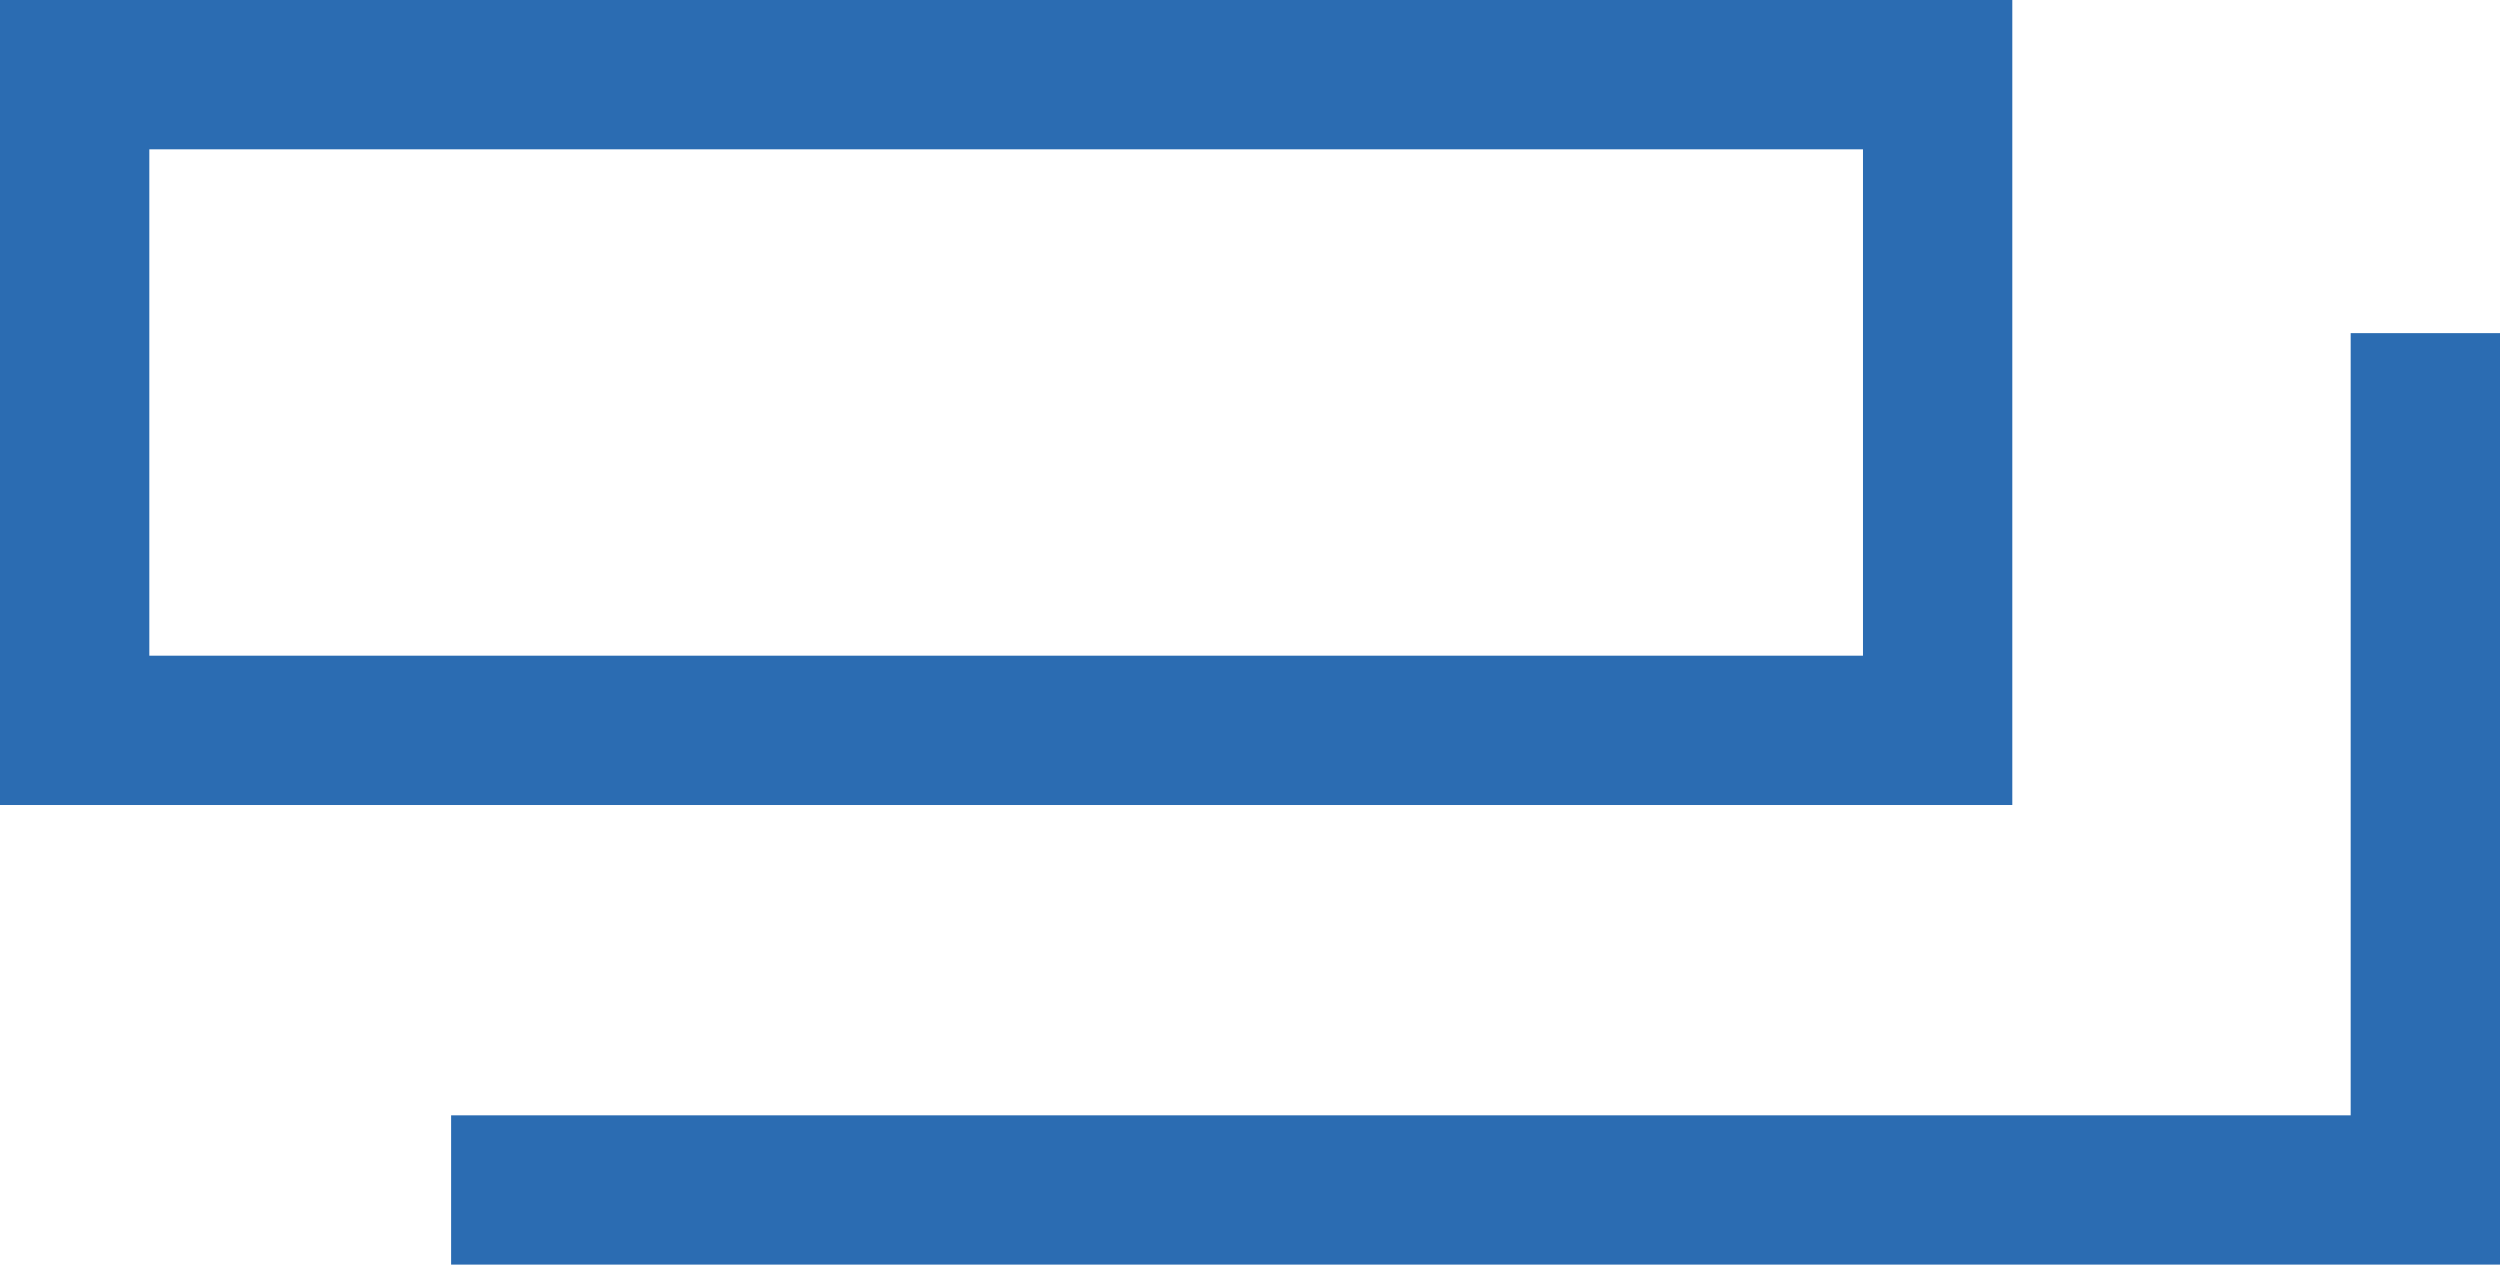
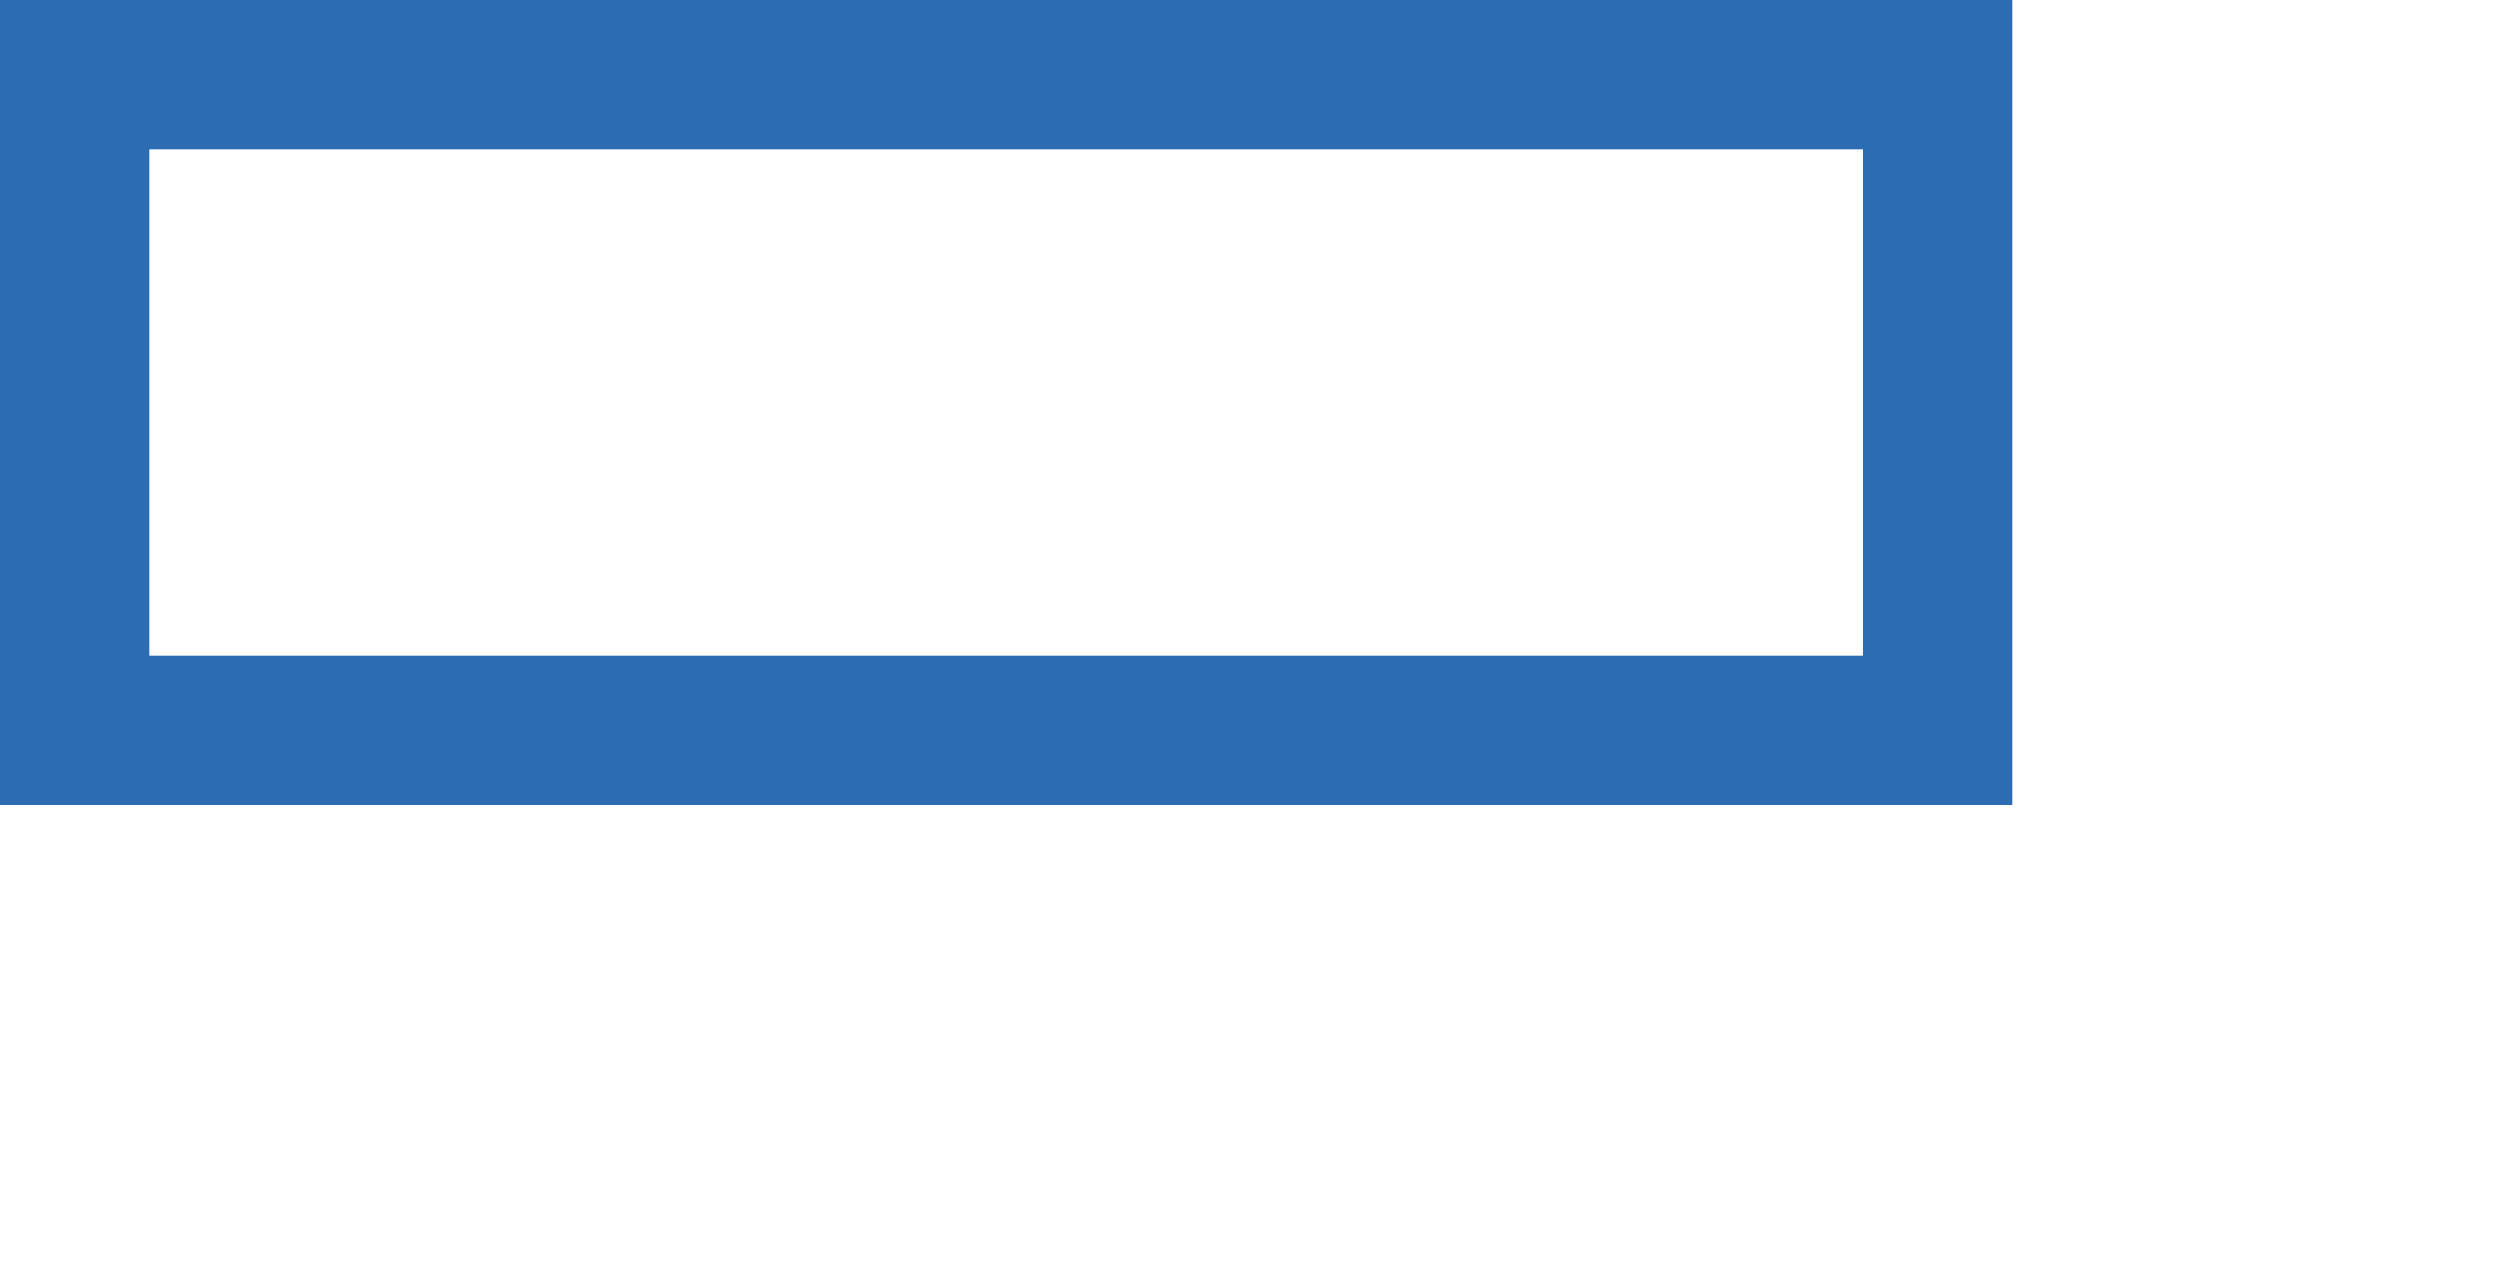
<svg xmlns="http://www.w3.org/2000/svg" width="16.742" height="8.469" viewBox="0 0 16.742 8.469">
  <g id="ext_link" transform="translate(-348 -75)">
    <path id="長方形_164_-_アウトライン" data-name="長方形 164 - アウトライン" d="M1,1V4.391H12.476V1H1M0,0H13.476V5.391H0Z" transform="translate(348 75)" fill="#2b6cb2" />
-     <path id="パス_265" data-name="パス 265" d="M363.846,83.065H350.125v-1h12.721V76.827h1Z" transform="translate(0.896 0.404)" fill="#2b6cb2" />
  </g>
</svg>